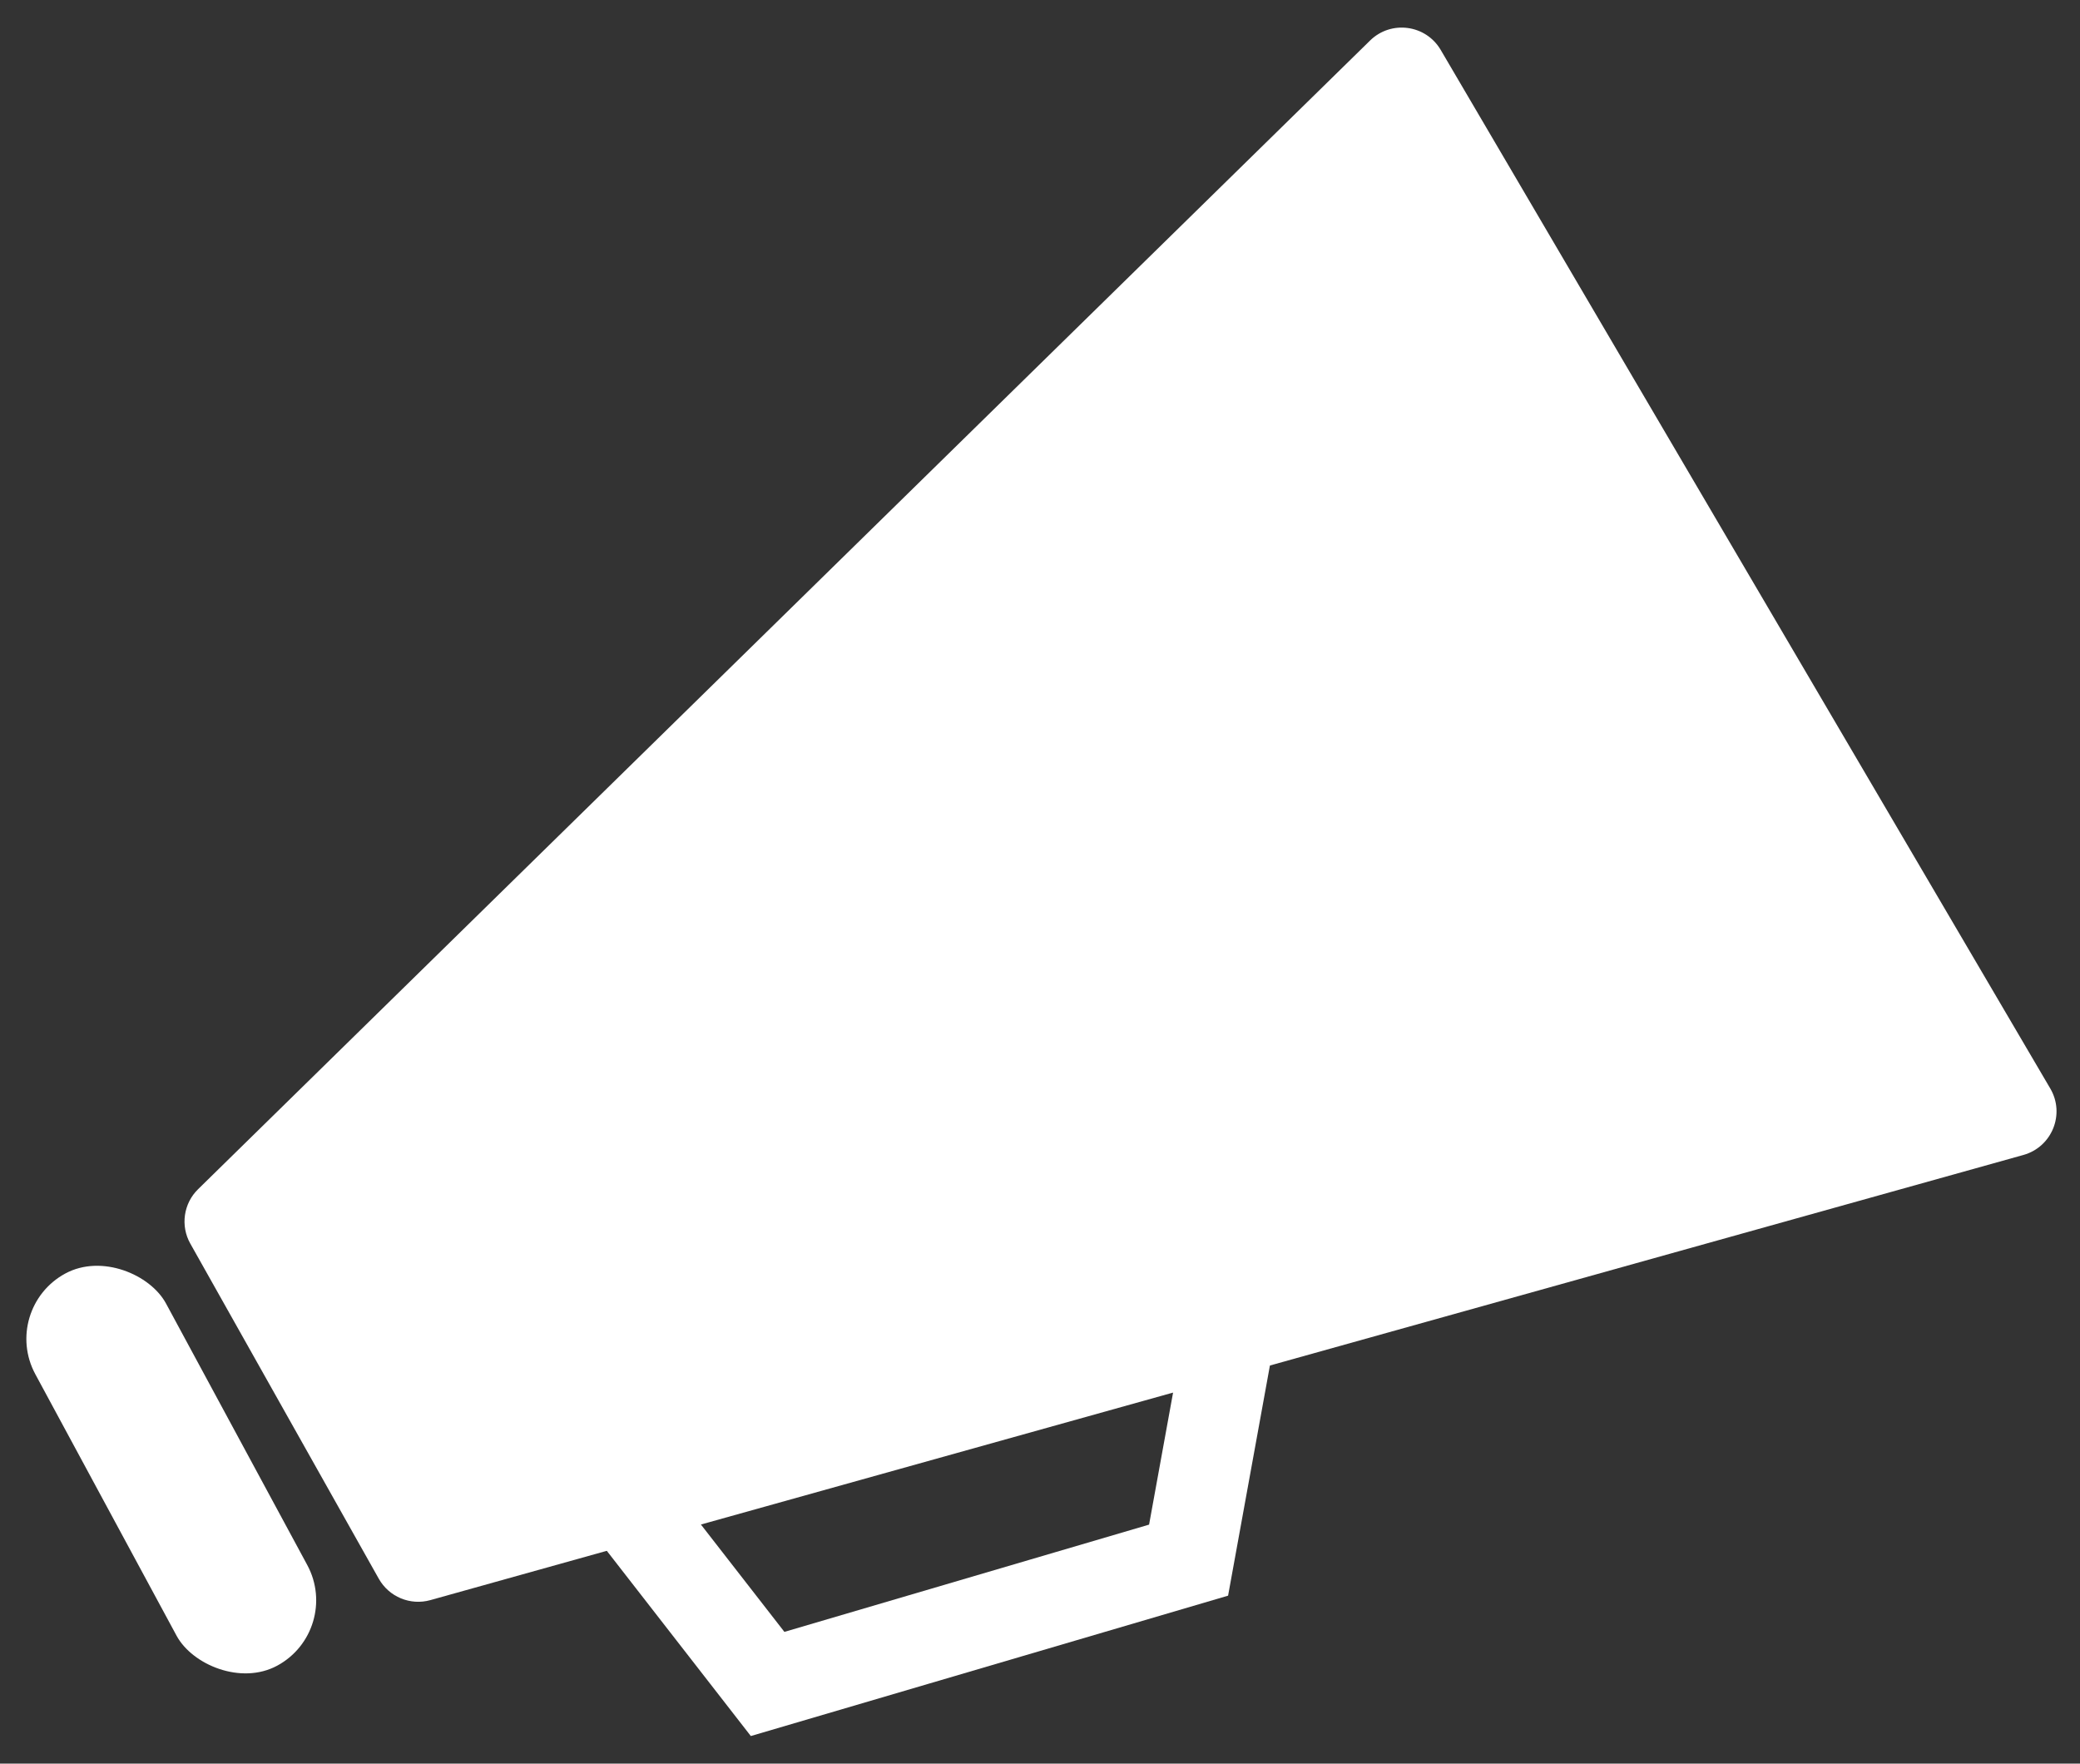
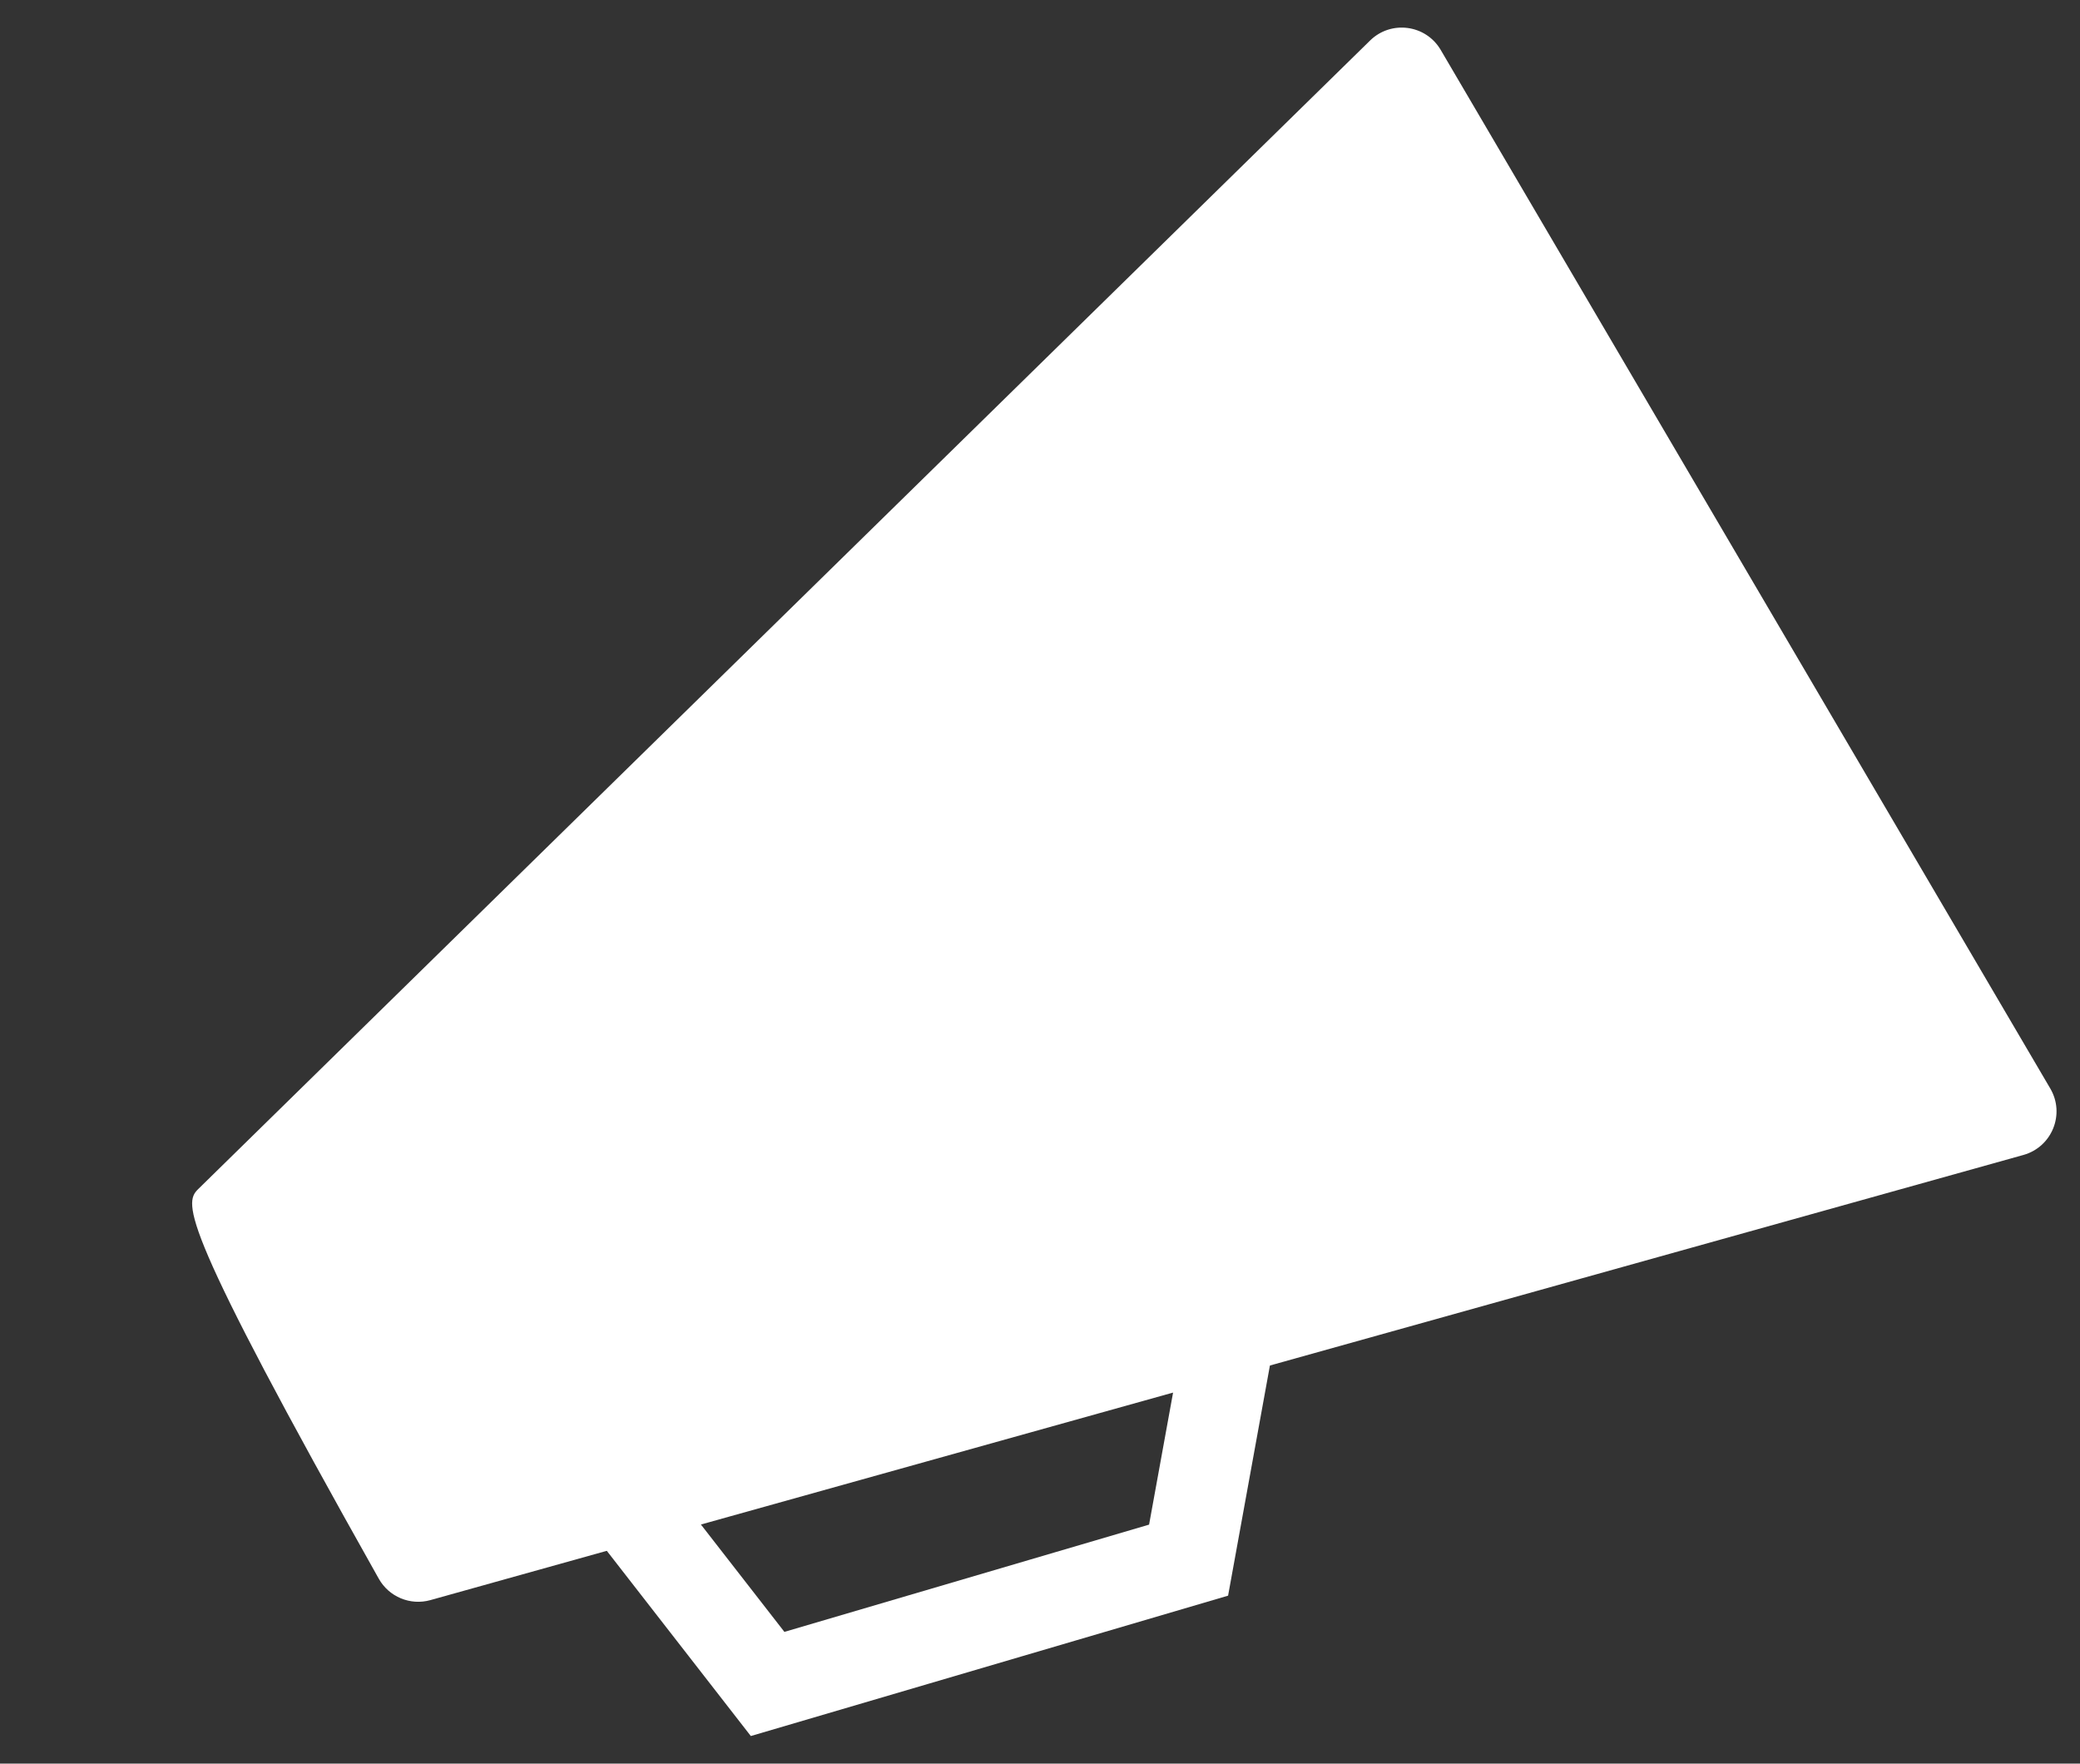
<svg xmlns="http://www.w3.org/2000/svg" width="46" height="39" viewBox="0 0 46 39" fill="none">
  <rect x="0" y="0" width="46" height="39" fill="#333333" stroke="none" />
-   <path d="M8.377 34.911L4.209 27.501C3.987 27.107 4.058 26.613 4.381 26.297L30.3 0.896C30.764 0.441 31.533 0.543 31.862 1.104L45.343 24.071C45.675 24.636 45.381 25.363 44.749 25.54L9.518 35.384C9.074 35.508 8.603 35.313 8.377 34.911Z" fill="white" />
-   <rect y="28.942" width="3.286" height="9.857" rx="1.643" transform="rotate(-28.376 0 28.942)" fill="white" />
+   <path d="M8.377 34.911C3.987 27.107 4.058 26.613 4.381 26.297L30.3 0.896C30.764 0.441 31.533 0.543 31.862 1.104L45.343 24.071C45.675 24.636 45.381 25.363 44.749 25.54L9.518 35.384C9.074 35.508 8.603 35.313 8.377 34.911Z" fill="white" />
  <path d="M16.976 37.238L13.143 32.309L27.381 28.476L26.286 34.5L16.976 37.238Z" stroke="white" stroke-width="2" />
</svg>